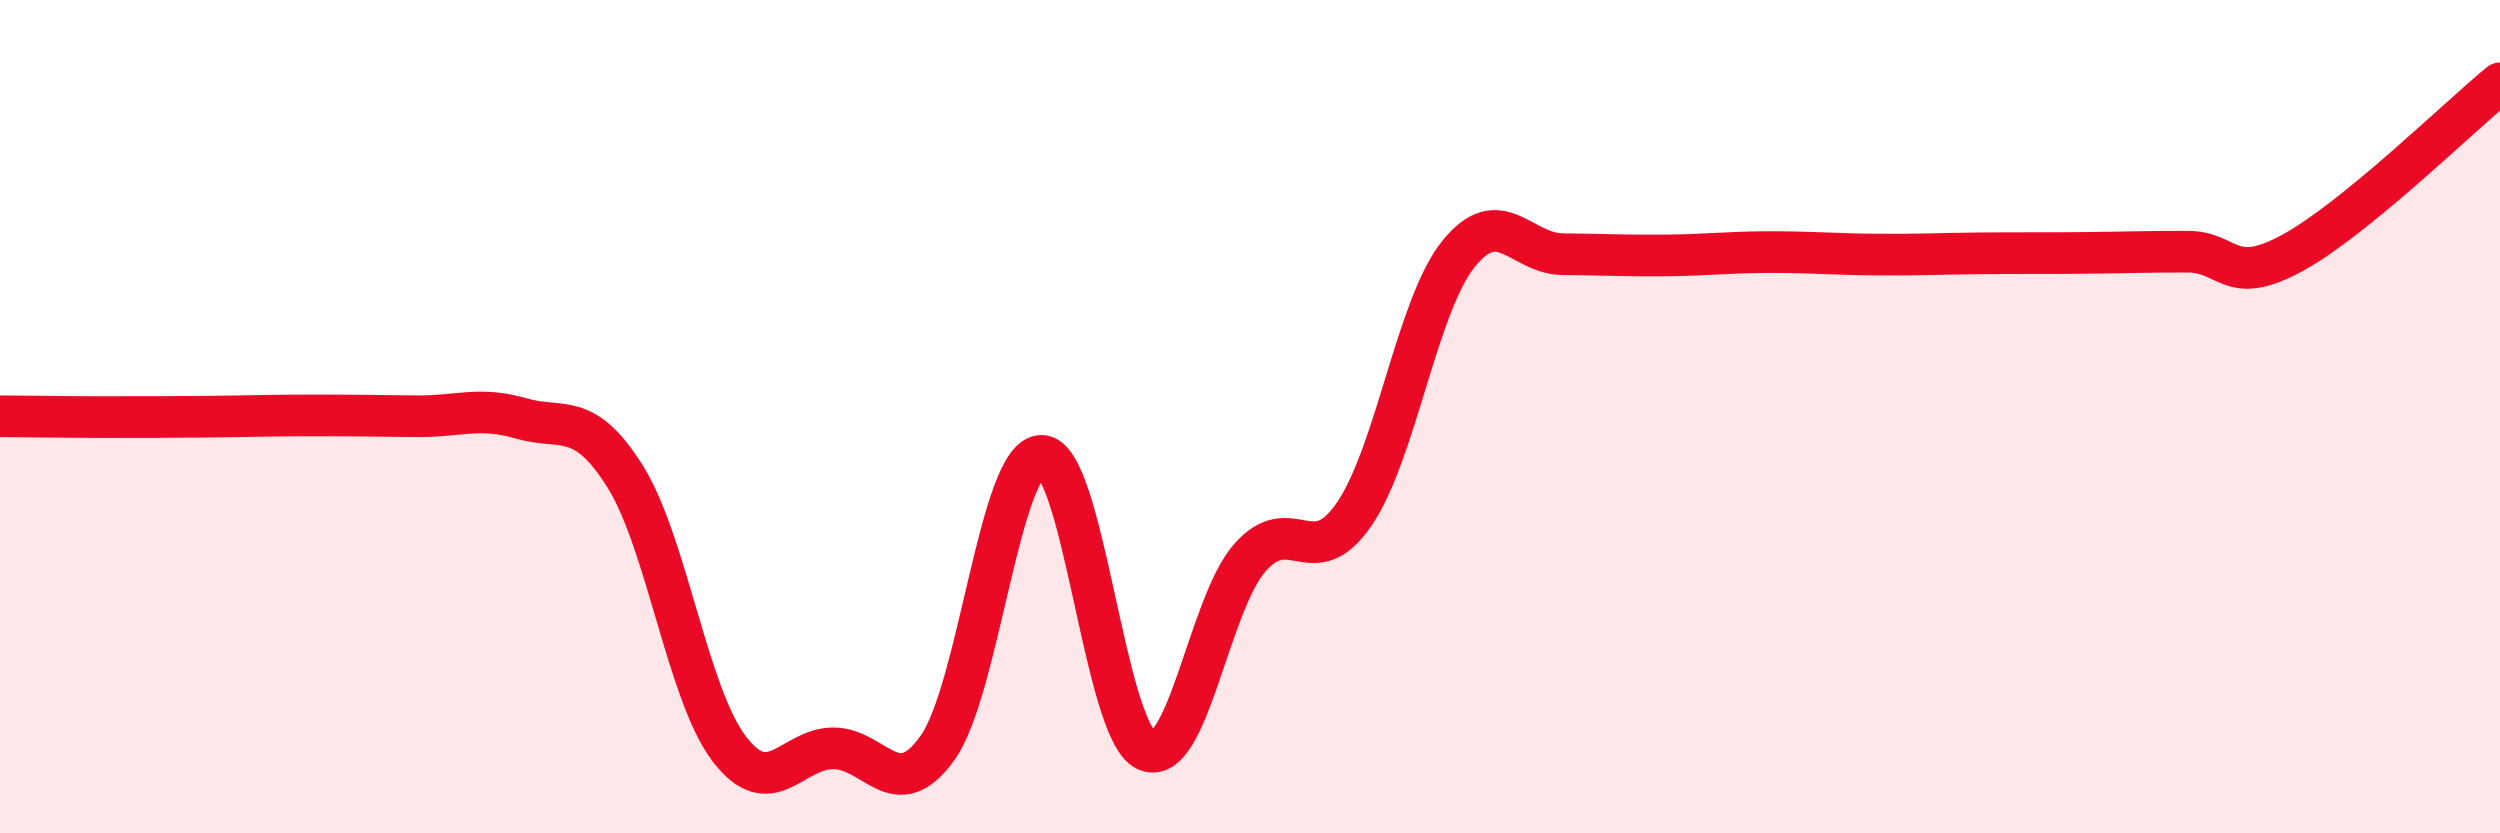
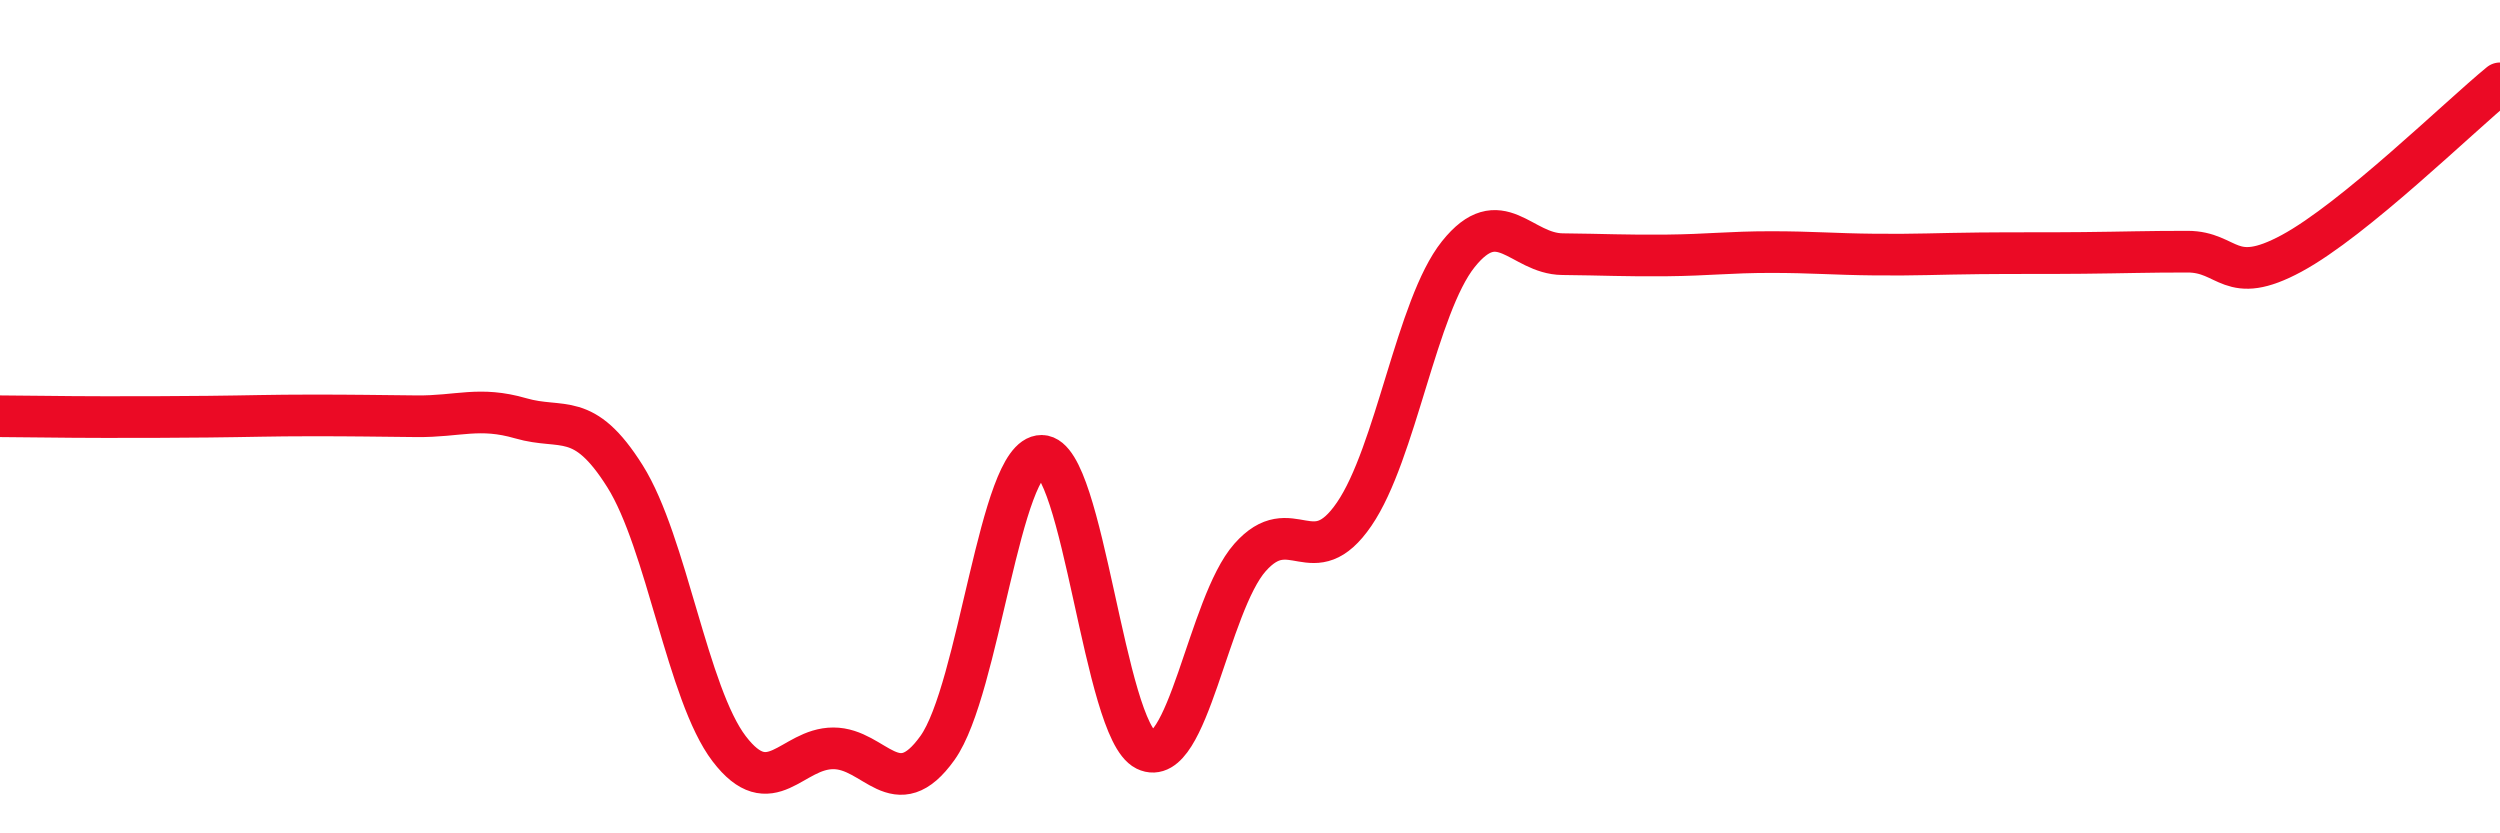
<svg xmlns="http://www.w3.org/2000/svg" width="60" height="20" viewBox="0 0 60 20">
-   <path d="M 0,9.99 C 0.5,9.99 1.5,10.01 2.5,10.01 C 3.5,10.01 4,10.01 5,10 C 6,9.99 6.5,9.97 7.5,9.97 C 8.5,9.97 9,9.98 10,9.99 C 11,10 11.5,9.75 12.5,10.04 C 13.5,10.33 14,9.84 15,11.43 C 16,13.02 16.5,16.66 17.5,17.97 C 18.5,19.28 19,17.96 20,17.96 C 21,17.96 21.5,19.35 22.5,17.95 C 23.5,16.55 24,10.93 25,10.94 C 26,10.95 26.5,17.51 27.5,18 C 28.5,18.49 29,14.51 30,13.38 C 31,12.25 31.5,13.8 32.5,12.34 C 33.5,10.88 34,7.35 35,6.1 C 36,4.85 36.5,6.09 37.5,6.1 C 38.5,6.11 39,6.14 40,6.13 C 41,6.12 41.5,6.05 42.5,6.05 C 43.5,6.05 44,6.1 45,6.11 C 46,6.12 46.5,6.09 47.5,6.08 C 48.5,6.07 49,6.08 50,6.07 C 51,6.06 51.5,6.04 52.5,6.04 C 53.5,6.04 53.5,6.89 55,6.08 C 56.5,5.27 59,2.82 60,2L60 20L0 20Z" fill="#EB0A25" opacity="0.1" stroke-linecap="round" stroke-linejoin="round" />
  <path d="M 0,9.99 C 0.5,9.99 1.5,10.01 2.5,10.01 C 3.5,10.01 4,10.01 5,10 C 6,9.99 6.5,9.97 7.5,9.97 C 8.5,9.97 9,9.98 10,9.99 C 11,10 11.5,9.75 12.5,10.04 C 13.5,10.33 14,9.84 15,11.43 C 16,13.02 16.5,16.66 17.5,17.97 C 18.5,19.28 19,17.96 20,17.96 C 21,17.96 21.5,19.35 22.5,17.95 C 23.5,16.55 24,10.93 25,10.94 C 26,10.95 26.5,17.51 27.5,18 C 28.5,18.49 29,14.51 30,13.38 C 31,12.25 31.5,13.8 32.5,12.34 C 33.5,10.88 34,7.35 35,6.1 C 36,4.85 36.5,6.09 37.5,6.1 C 38.5,6.11 39,6.14 40,6.13 C 41,6.12 41.5,6.05 42.5,6.05 C 43.5,6.05 44,6.1 45,6.11 C 46,6.12 46.5,6.09 47.5,6.08 C 48.5,6.07 49,6.08 50,6.07 C 51,6.06 51.5,6.04 52.5,6.04 C 53.5,6.04 53.5,6.89 55,6.08 C 56.5,5.27 59,2.82 60,2" stroke="#EB0A25" stroke-width="1" fill="none" stroke-linecap="round" stroke-linejoin="round" />
</svg>